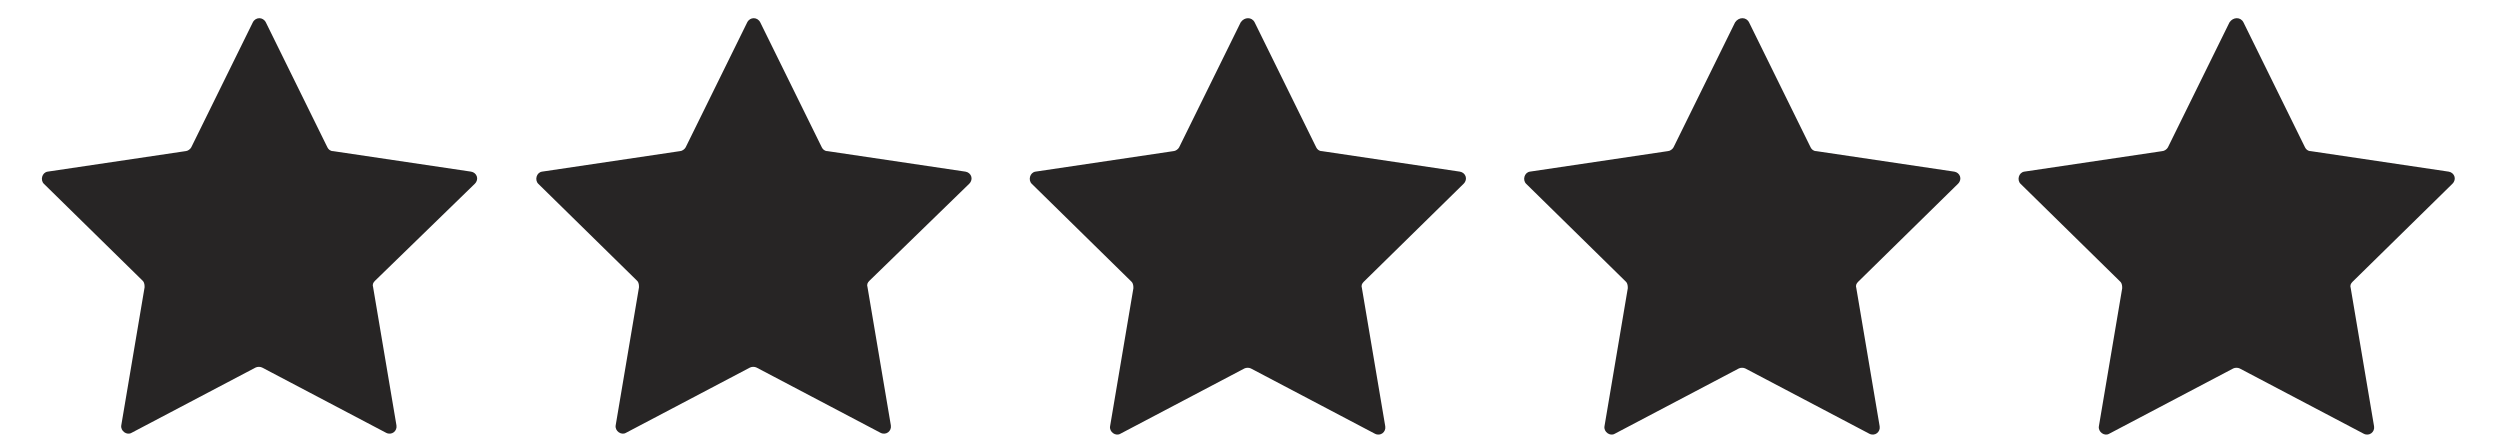
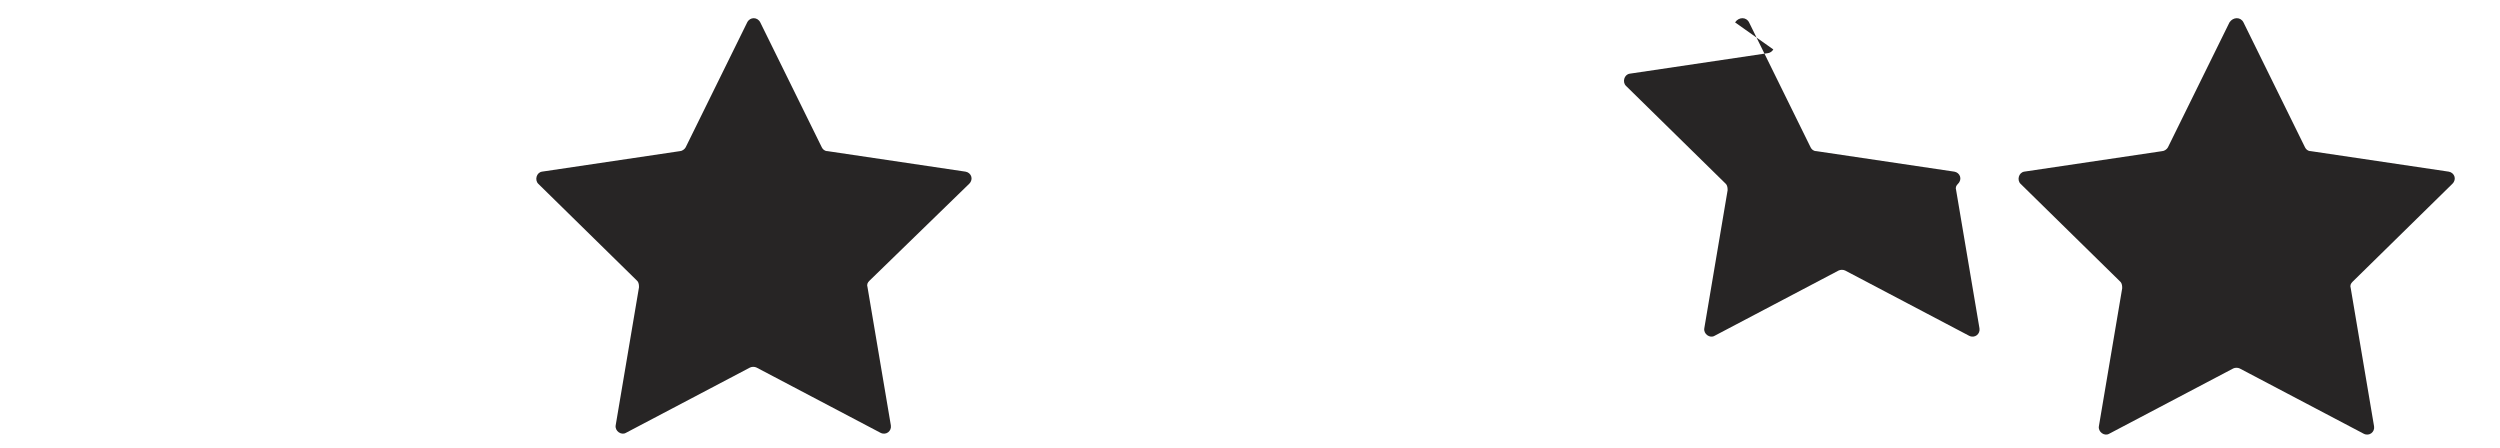
<svg xmlns="http://www.w3.org/2000/svg" version="1.1" id="Layer_1" x="0px" y="0px" viewBox="0 0 268 48" style="enable-background:new 0 0 268 48;" xml:space="preserve">
  <style type="text/css">
	.st0{fill:#272525;}
</style>
  <g id="BG">
</g>
  <g>
-     <path class="st0" d="M134.5,2.4l6.6,13.4c0.1,0.2,0.3,0.4,0.6,0.4l14.8,2.2c0.6,0.1,0.9,0.8,0.4,1.3l-10.7,10.5   c-0.2,0.2-0.3,0.4-0.2,0.7l2.5,14.8c0.1,0.6-0.5,1.1-1.1,0.8l-13.3-7c-0.2-0.1-0.5-0.1-0.7,0l-13.3,7c-0.5,0.3-1.2-0.2-1.1-0.8   l2.5-14.8c0-0.2,0-0.5-0.2-0.7l-10.7-10.5c-0.4-0.4-0.2-1.2,0.4-1.3l14.8-2.2c0.2,0,0.5-0.2,0.6-0.4L133,2.4   C133.4,1.8,134.2,1.8,134.5,2.4z" />
-   </g>
+     </g>
  <g>
    <path class="st0" d="M81.5,2.4l6.6,13.4c0.1,0.2,0.3,0.4,0.6,0.4l14.8,2.2c0.6,0.1,0.9,0.8,0.4,1.3L93.2,30.1   c-0.2,0.2-0.3,0.4-0.2,0.7l2.5,14.8c0.1,0.6-0.5,1.1-1.1,0.8l-13.3-7c-0.2-0.1-0.5-0.1-0.7,0l-13.3,7c-0.5,0.3-1.2-0.2-1.1-0.8   l2.5-14.8c0-0.2,0-0.5-0.2-0.7L57.7,19.7c-0.4-0.4-0.2-1.2,0.4-1.3l14.8-2.2c0.2,0,0.5-0.2,0.6-0.4l6.6-13.4   C80.4,1.8,81.2,1.8,81.5,2.4z" />
  </g>
  <g>
-     <path class="st0" d="M28.5,2.4l6.6,13.4c0.1,0.2,0.3,0.4,0.6,0.4l14.8,2.2c0.6,0.1,0.9,0.8,0.4,1.3L40.2,30.1   c-0.2,0.2-0.3,0.4-0.2,0.7l2.5,14.8c0.1,0.6-0.5,1.1-1.1,0.8l-13.3-7c-0.2-0.1-0.5-0.1-0.7,0l-13.3,7c-0.5,0.3-1.2-0.2-1.1-0.8   l2.5-14.8c0-0.2,0-0.5-0.2-0.7L4.7,19.7c-0.4-0.4-0.2-1.2,0.4-1.3l14.8-2.2c0.2,0,0.5-0.2,0.6-0.4l6.6-13.4   C27.4,1.8,28.2,1.8,28.5,2.4z" />
-   </g>
+     </g>
  <g>
-     <path class="st0" d="M187.5,2.4l6.6,13.4c0.1,0.2,0.3,0.4,0.6,0.4l14.8,2.2c0.6,0.1,0.9,0.8,0.4,1.3l-10.7,10.5   c-0.2,0.2-0.3,0.4-0.2,0.7l2.5,14.8c0.1,0.6-0.5,1.1-1.1,0.8l-13.3-7c-0.2-0.1-0.5-0.1-0.7,0l-13.3,7c-0.5,0.3-1.2-0.2-1.1-0.8   l2.5-14.8c0-0.2,0-0.5-0.2-0.7l-10.7-10.5c-0.4-0.4-0.2-1.2,0.4-1.3l14.8-2.2c0.2,0,0.5-0.2,0.6-0.4L186,2.4   C186.4,1.8,187.2,1.8,187.5,2.4z" />
+     <path class="st0" d="M187.5,2.4l6.6,13.4c0.1,0.2,0.3,0.4,0.6,0.4l14.8,2.2c0.6,0.1,0.9,0.8,0.4,1.3c-0.2,0.2-0.3,0.4-0.2,0.7l2.5,14.8c0.1,0.6-0.5,1.1-1.1,0.8l-13.3-7c-0.2-0.1-0.5-0.1-0.7,0l-13.3,7c-0.5,0.3-1.2-0.2-1.1-0.8   l2.5-14.8c0-0.2,0-0.5-0.2-0.7l-10.7-10.5c-0.4-0.4-0.2-1.2,0.4-1.3l14.8-2.2c0.2,0,0.5-0.2,0.6-0.4L186,2.4   C186.4,1.8,187.2,1.8,187.5,2.4z" />
  </g>
  <g>
    <path class="st0" d="M240.5,2.4l6.6,13.4c0.1,0.2,0.3,0.4,0.6,0.4l14.8,2.2c0.6,0.1,0.9,0.8,0.4,1.3l-10.7,10.5   c-0.2,0.2-0.3,0.4-0.2,0.7l2.5,14.8c0.1,0.6-0.5,1.1-1.1,0.8l-13.3-7c-0.2-0.1-0.5-0.1-0.7,0l-13.3,7c-0.5,0.3-1.2-0.2-1.1-0.8   l2.5-14.8c0-0.2,0-0.5-0.2-0.7l-10.7-10.5c-0.4-0.4-0.2-1.2,0.4-1.3l14.8-2.2c0.2,0,0.5-0.2,0.6-0.4L239,2.4   C239.4,1.8,240.2,1.8,240.5,2.4z" />
  </g>
</svg>